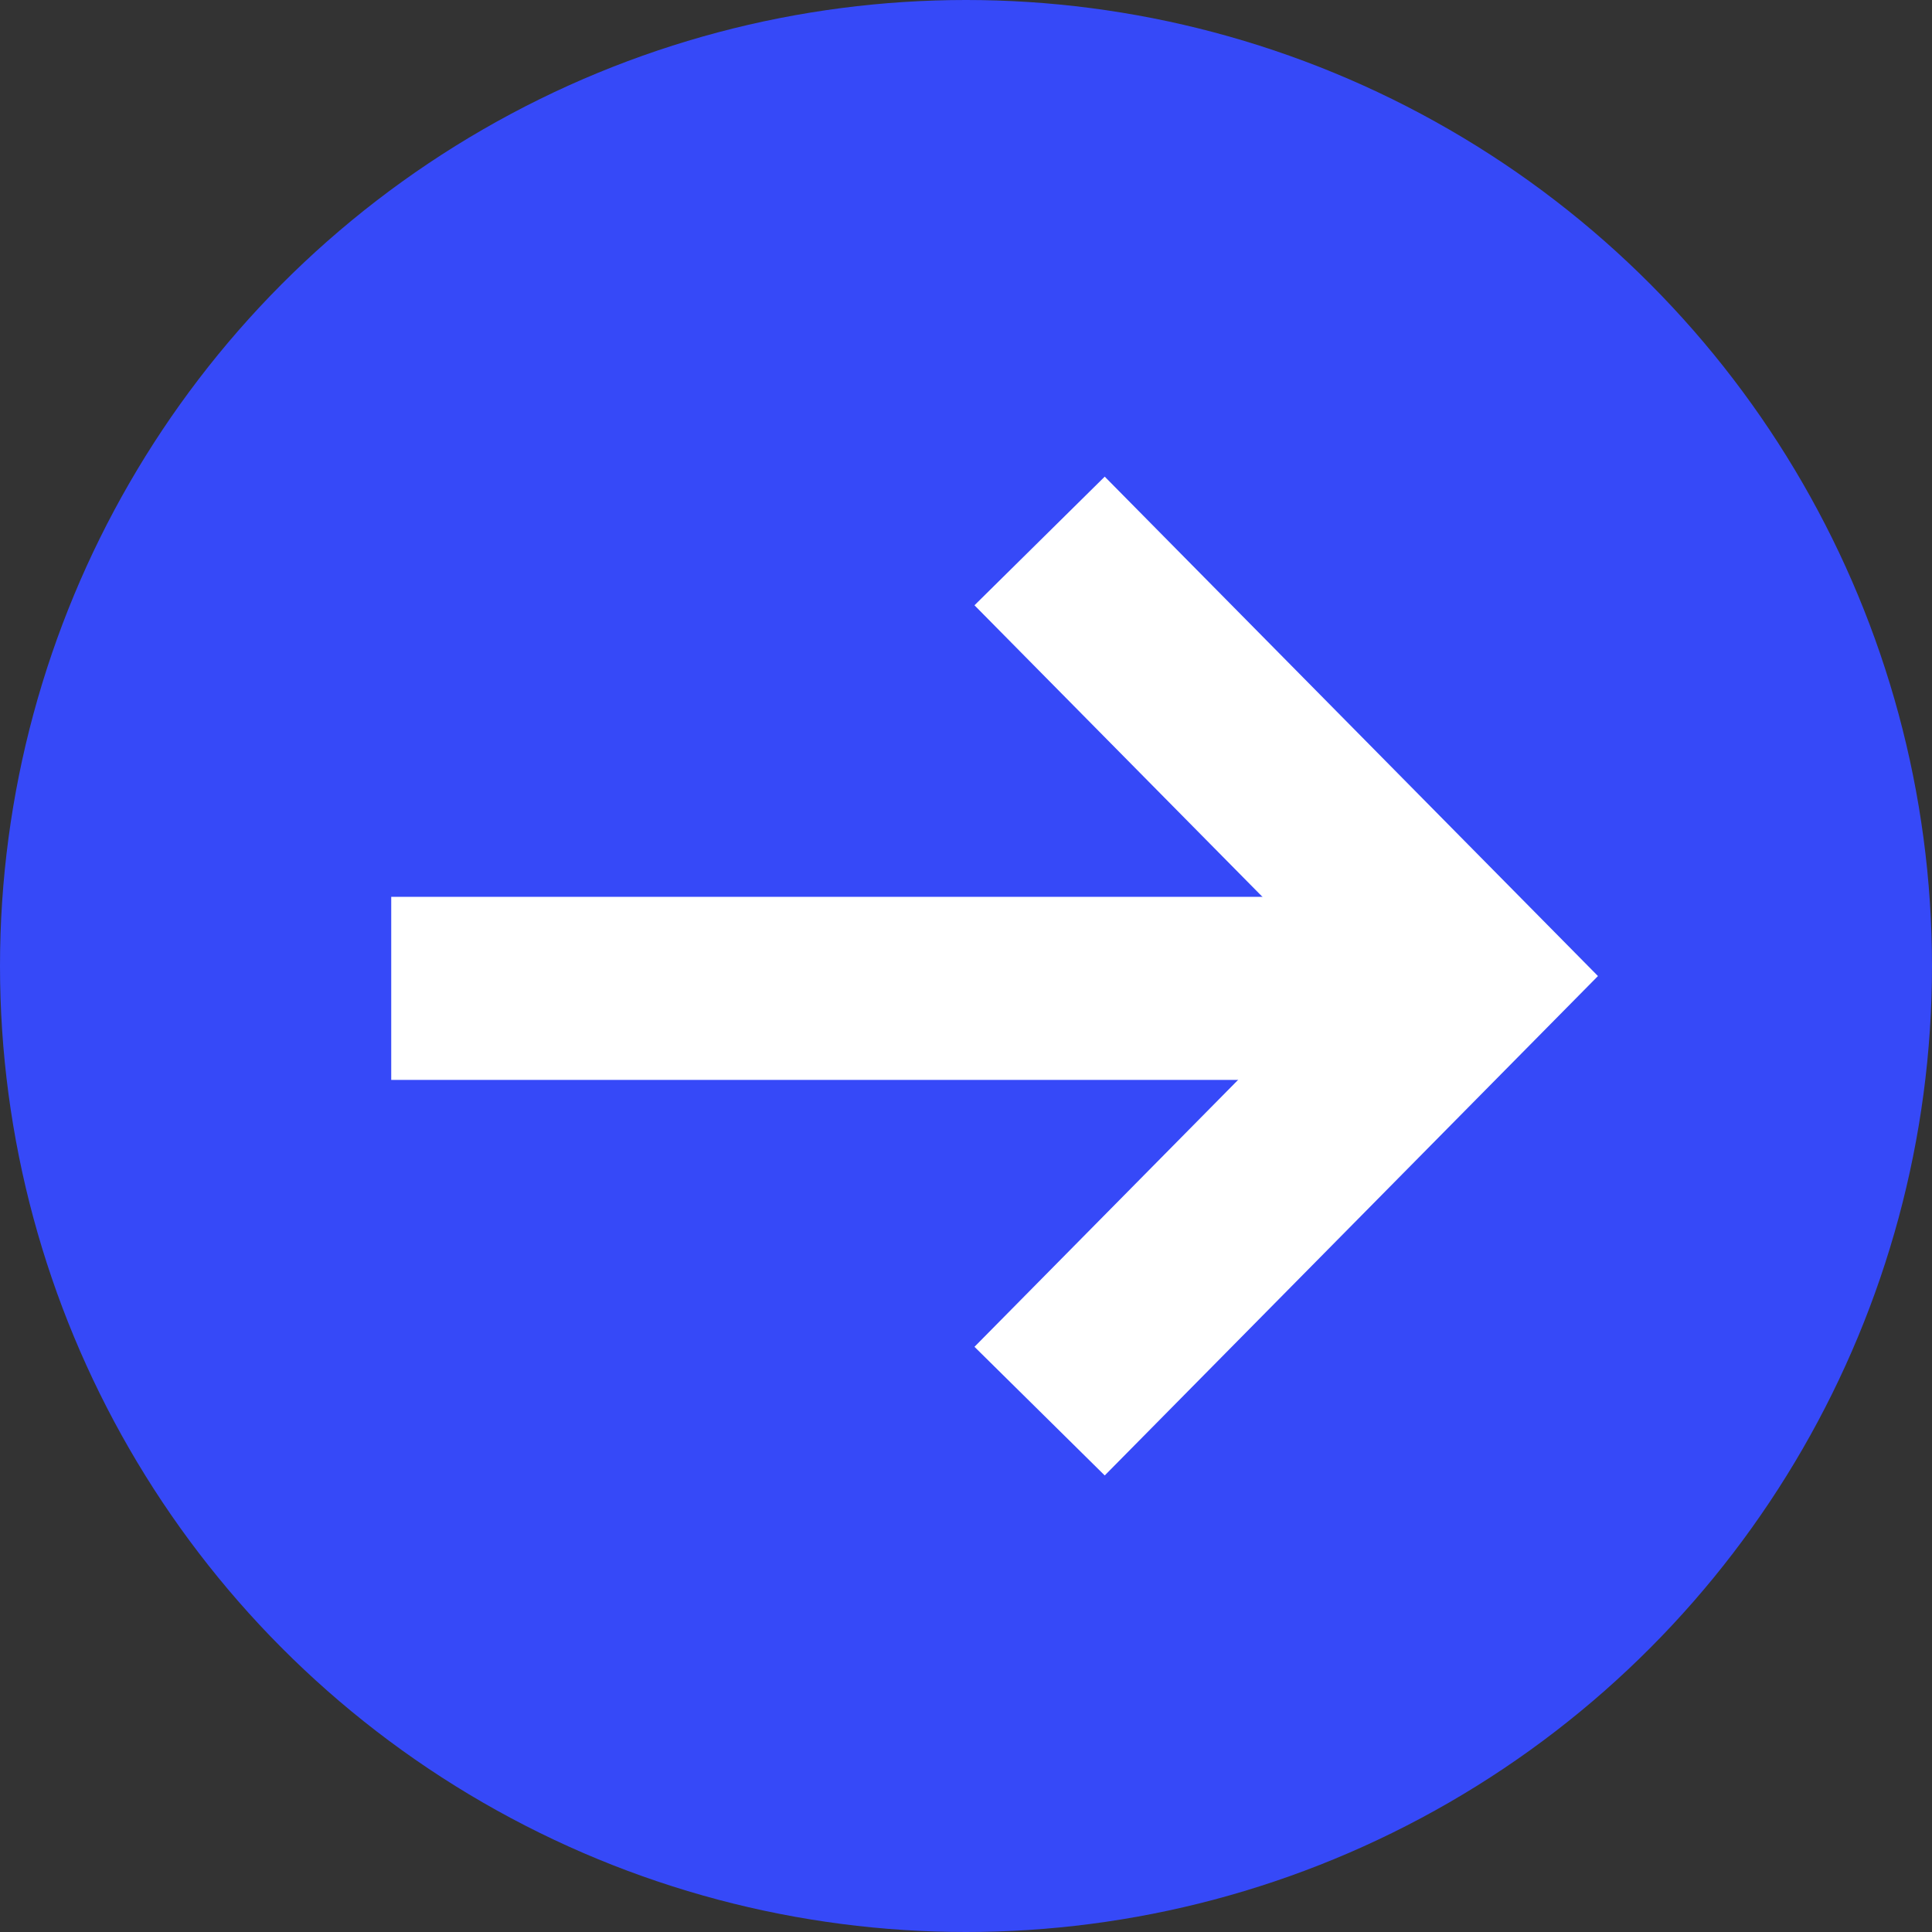
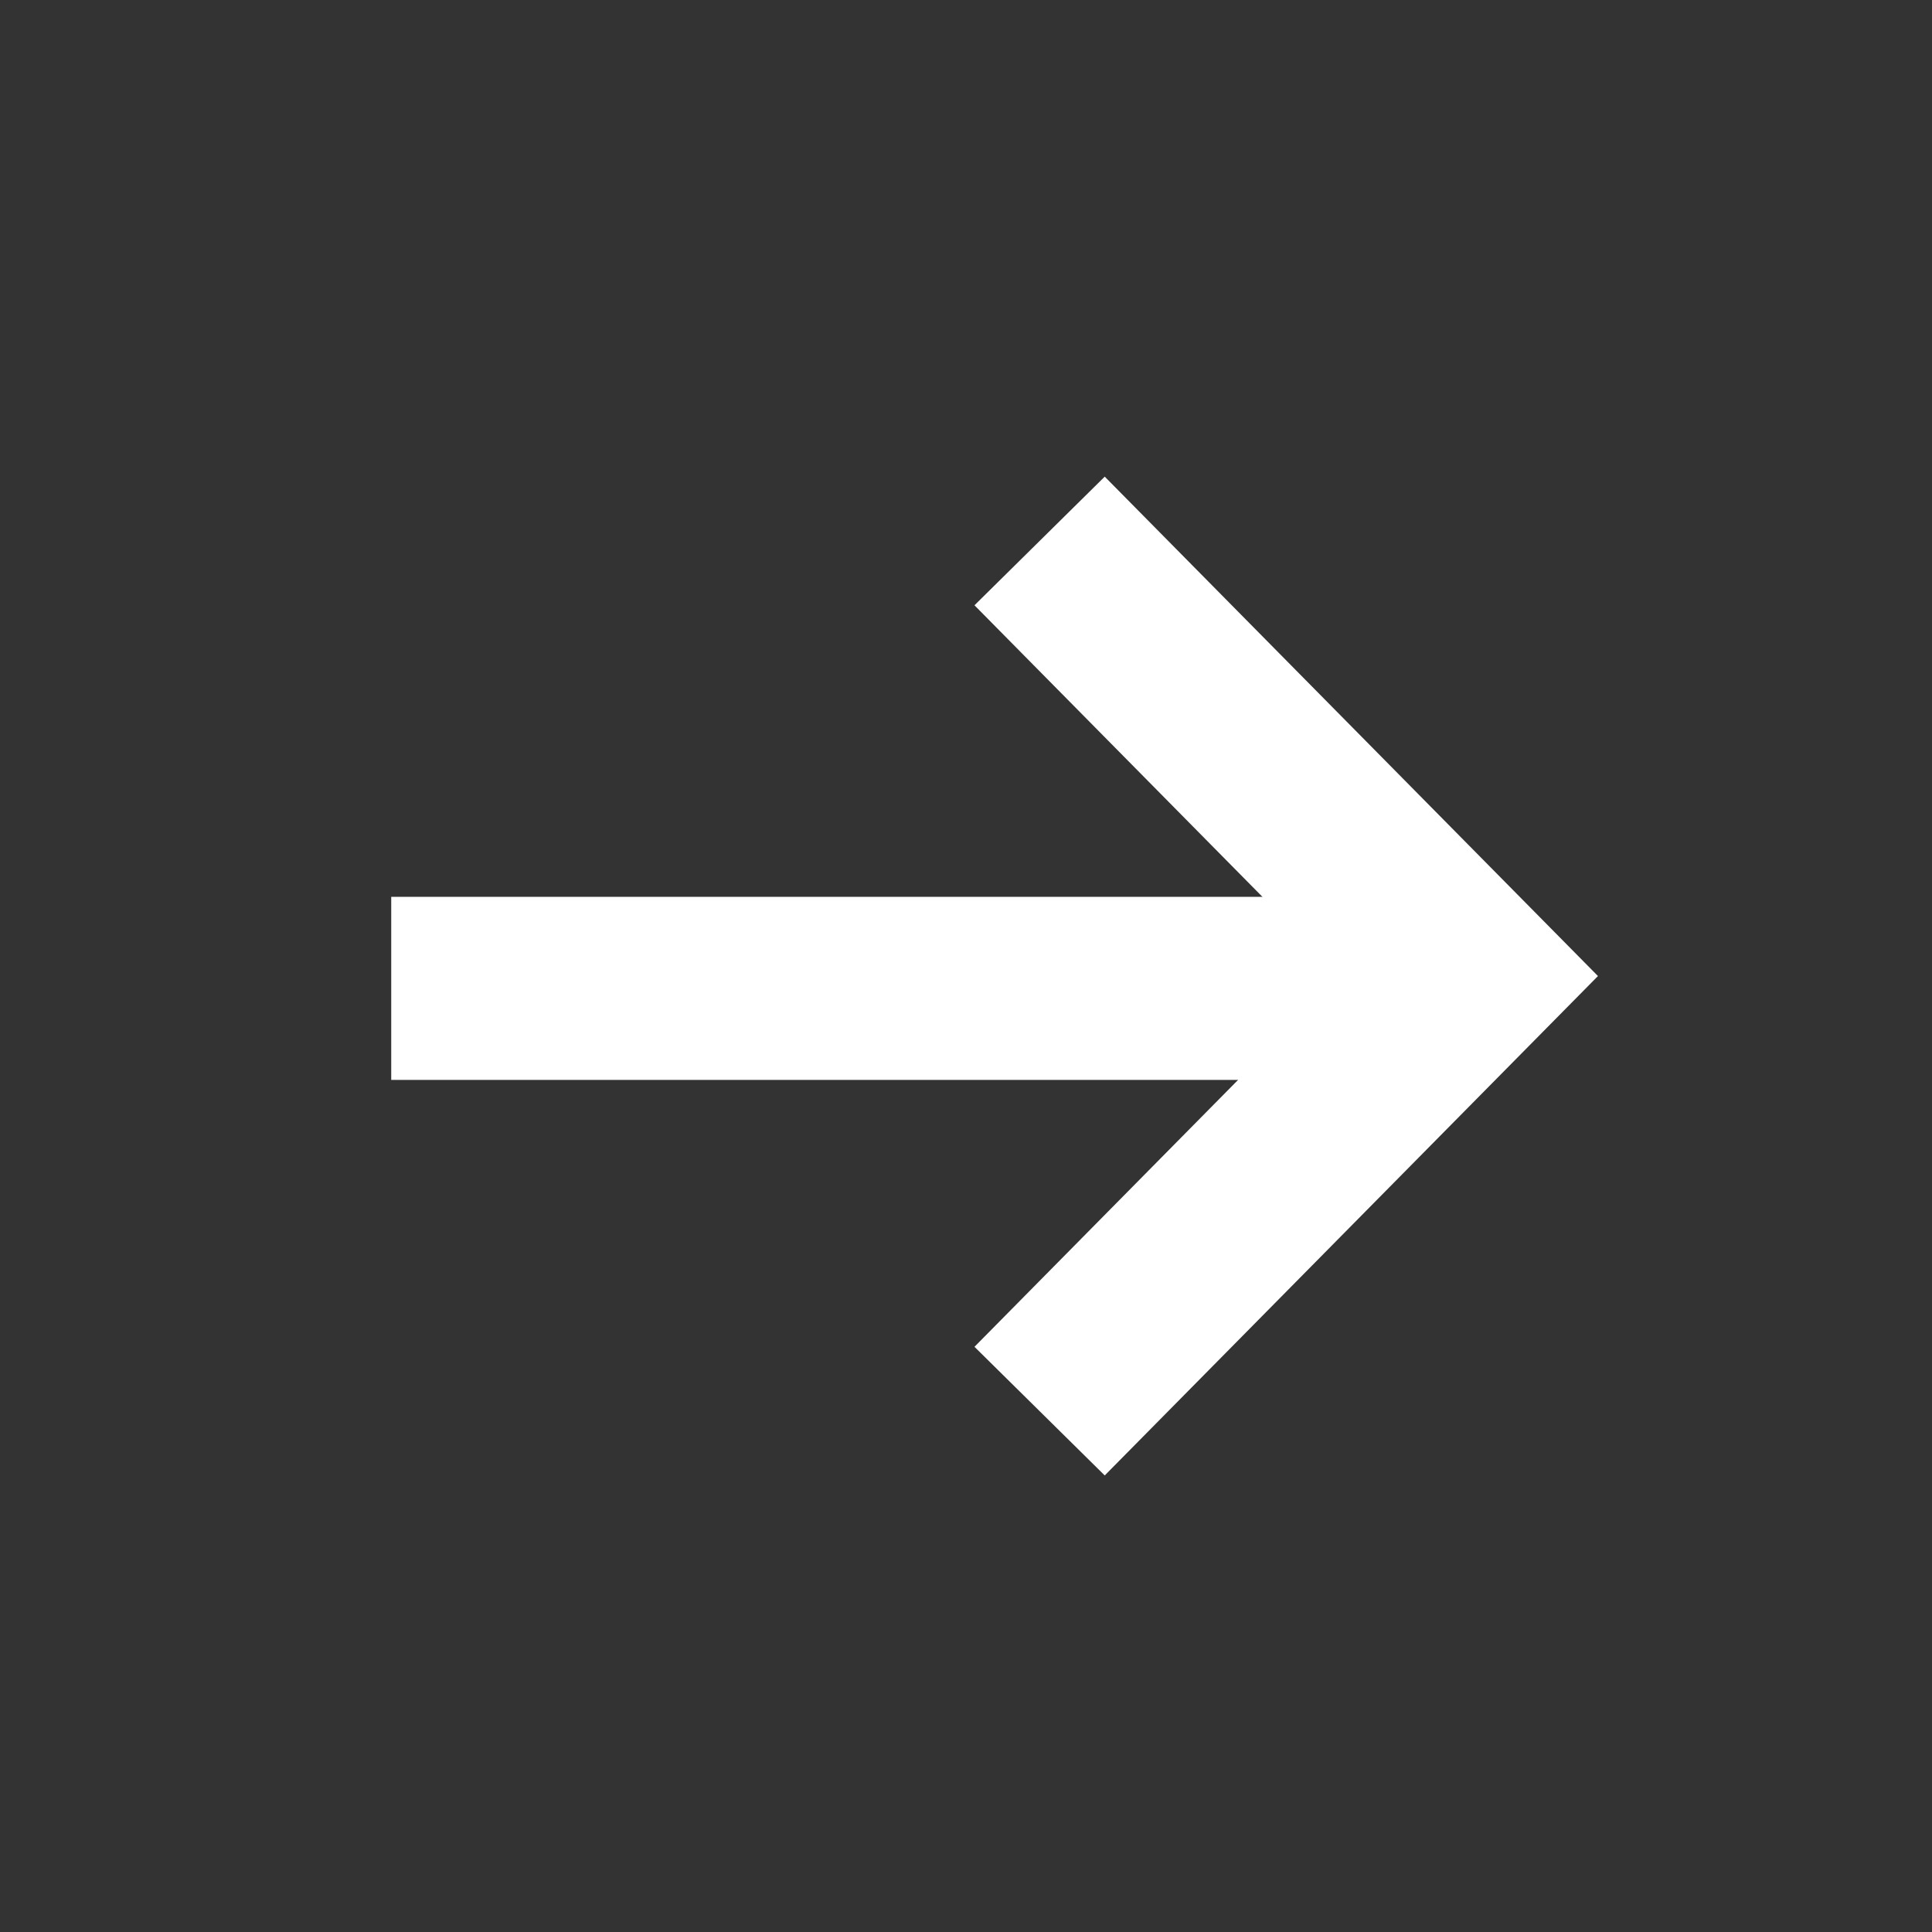
<svg xmlns="http://www.w3.org/2000/svg" width="90" height="90" viewBox="0 0 90 90" fill="none">
  <rect x="0" y="0" width="90" height="90" fill="#333333" stroke="none" />
-   <circle cx="45" cy="45" r="45" fill="#3649F8" />
  <path d="M22.489 46.042H63.34" stroke="white" stroke-width="8.528" stroke-linecap="square" />
  <path d="M51.425 28.234L68.446 45.468L51.425 62.702" stroke="white" stroke-width="8.528" stroke-linecap="square" />
</svg>